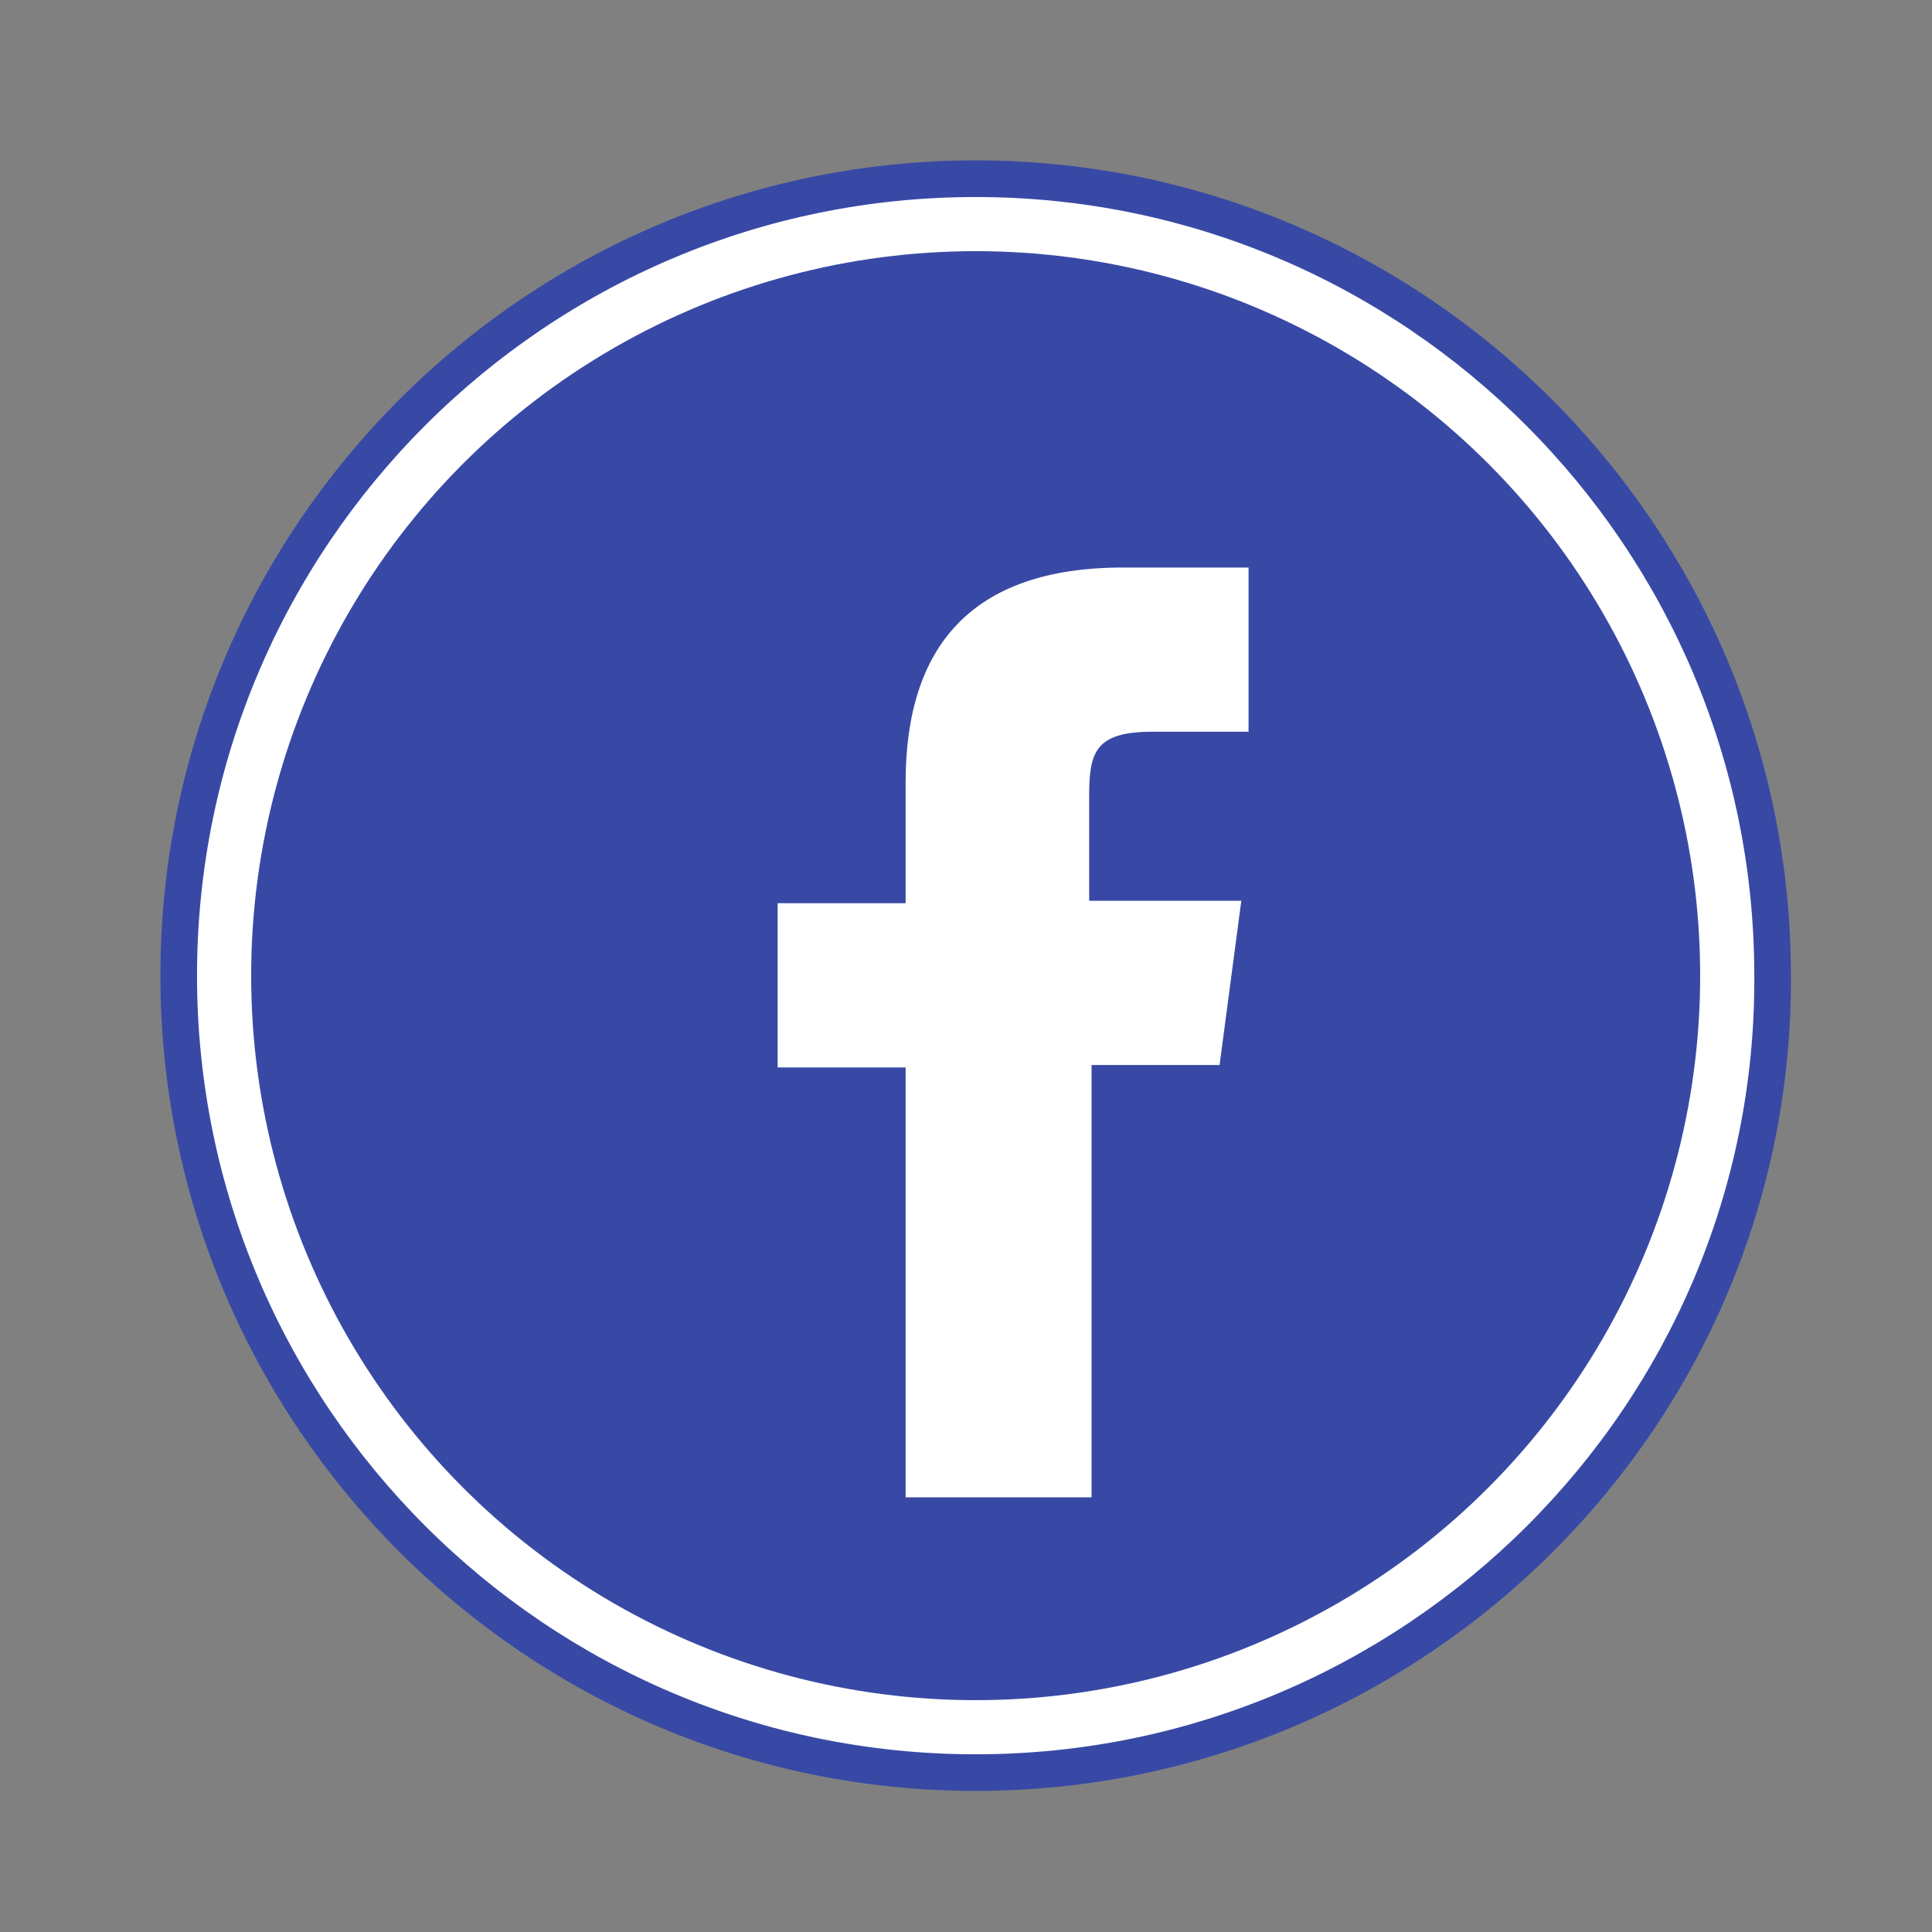
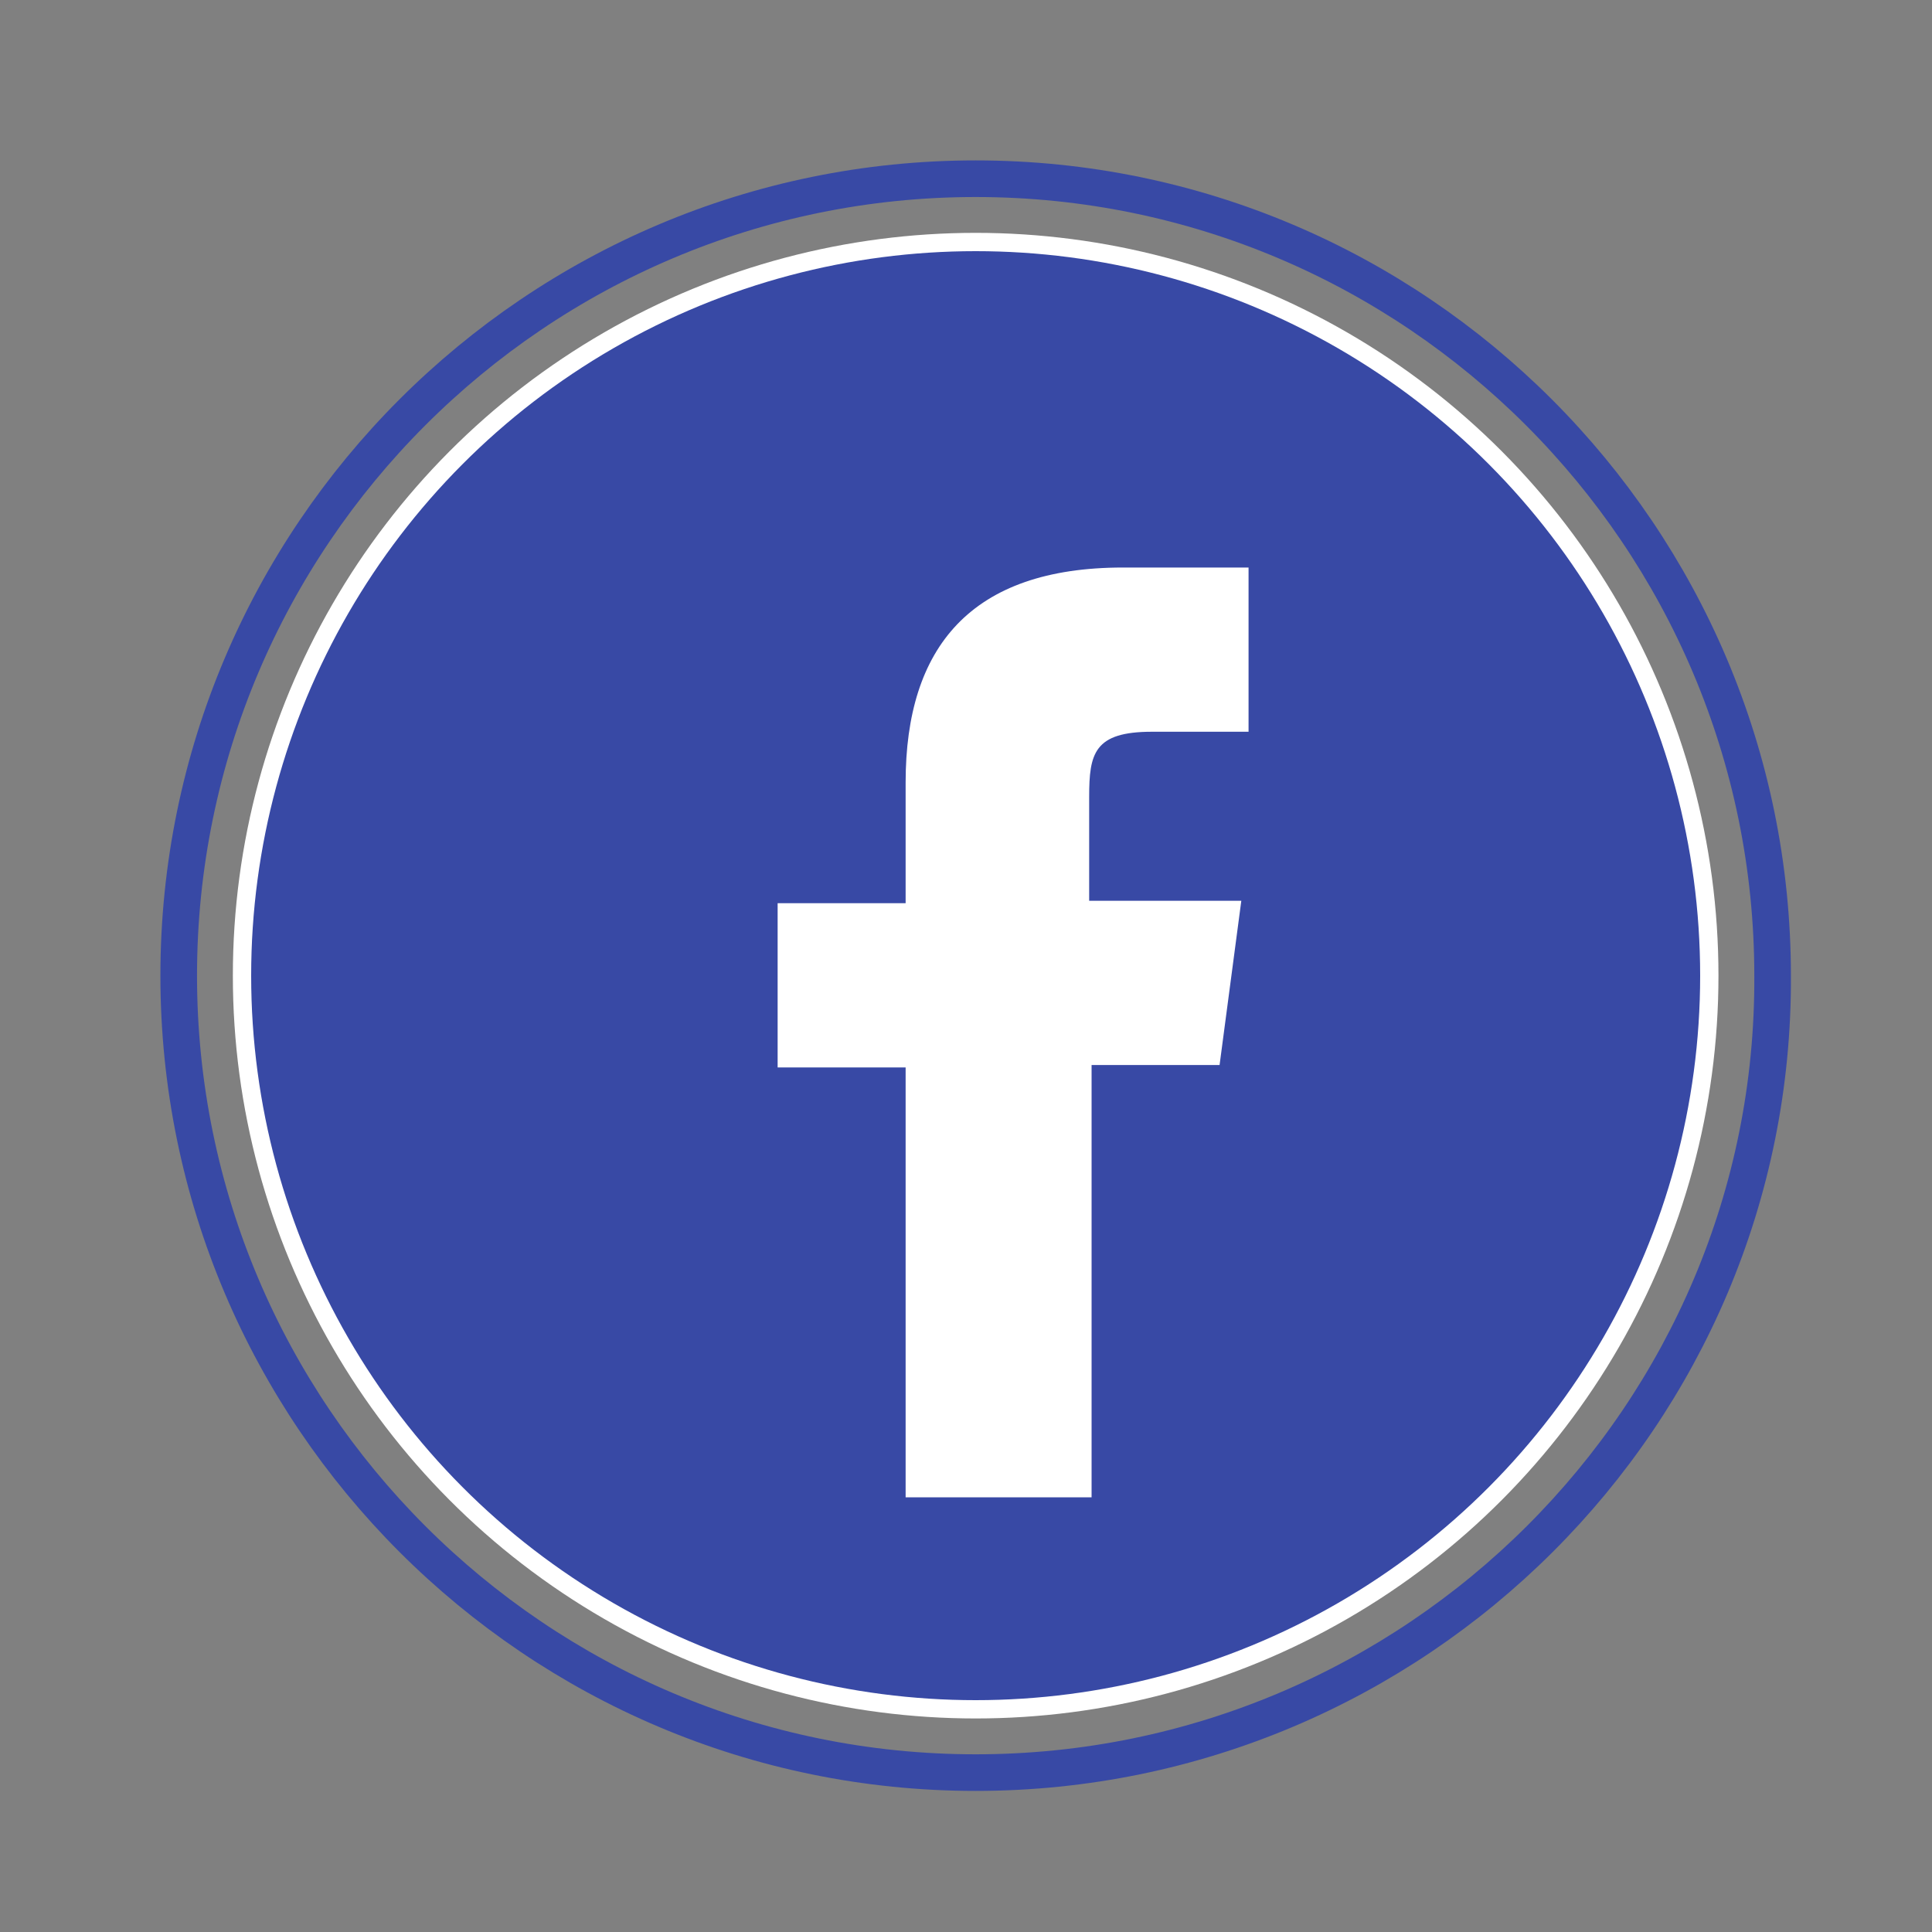
<svg xmlns="http://www.w3.org/2000/svg" version="1.1" id="レイヤー_1" x="0px" y="0px" viewBox="0 0 80 80" style="enable-background:new 0 0 80 80;" xml:space="preserve">
  <rect x="0" y="0" width="80" height="80" fill="#808080" stroke="none" />
  <style type="text/css">
	.st0{fill:none;stroke:#FFFFFF;stroke-width:6.82;stroke-linecap:round;stroke-linejoin:round;stroke-miterlimit:10;}
	.st1{fill:none;stroke:#FFFFFF;stroke-width:1.516;stroke-linecap:round;stroke-linejoin:round;stroke-miterlimit:10;}
	.st2{fill:#3849A5;}
	.st3{fill:none;stroke:#3849A5;stroke-width:1.516;stroke-linecap:round;stroke-linejoin:round;stroke-miterlimit:10;}
	.st4{fill:#FFFFFF;}
</style>
  <g>
    <g>
-       <circle class="st0" cx="40.4" cy="40.4" r="30" />
      <circle class="st1" cx="40.4" cy="40.4" r="30" />
      <circle class="st2" cx="40.4" cy="40.4" r="30" />
      <path class="st3" d="M40.4,73.4c-18.2,0-33-14.8-33-33s14.8-33,33-33s33,14.8,33,33C73.5,58.6,58.6,73.4,40.4,73.4z" />
    </g>
    <g>
      <path class="st4" d="M50.5,44.1l0.9-6.8h-6.3V33c0-1.8,0.2-2.7,2.6-2.7h4v-6.8h-5.2c-6.3,0-9,3.3-9,8.9v5h-5.3v6.8h5.3V62h7.7    V44.1H50.5z" />
    </g>
  </g>
</svg>